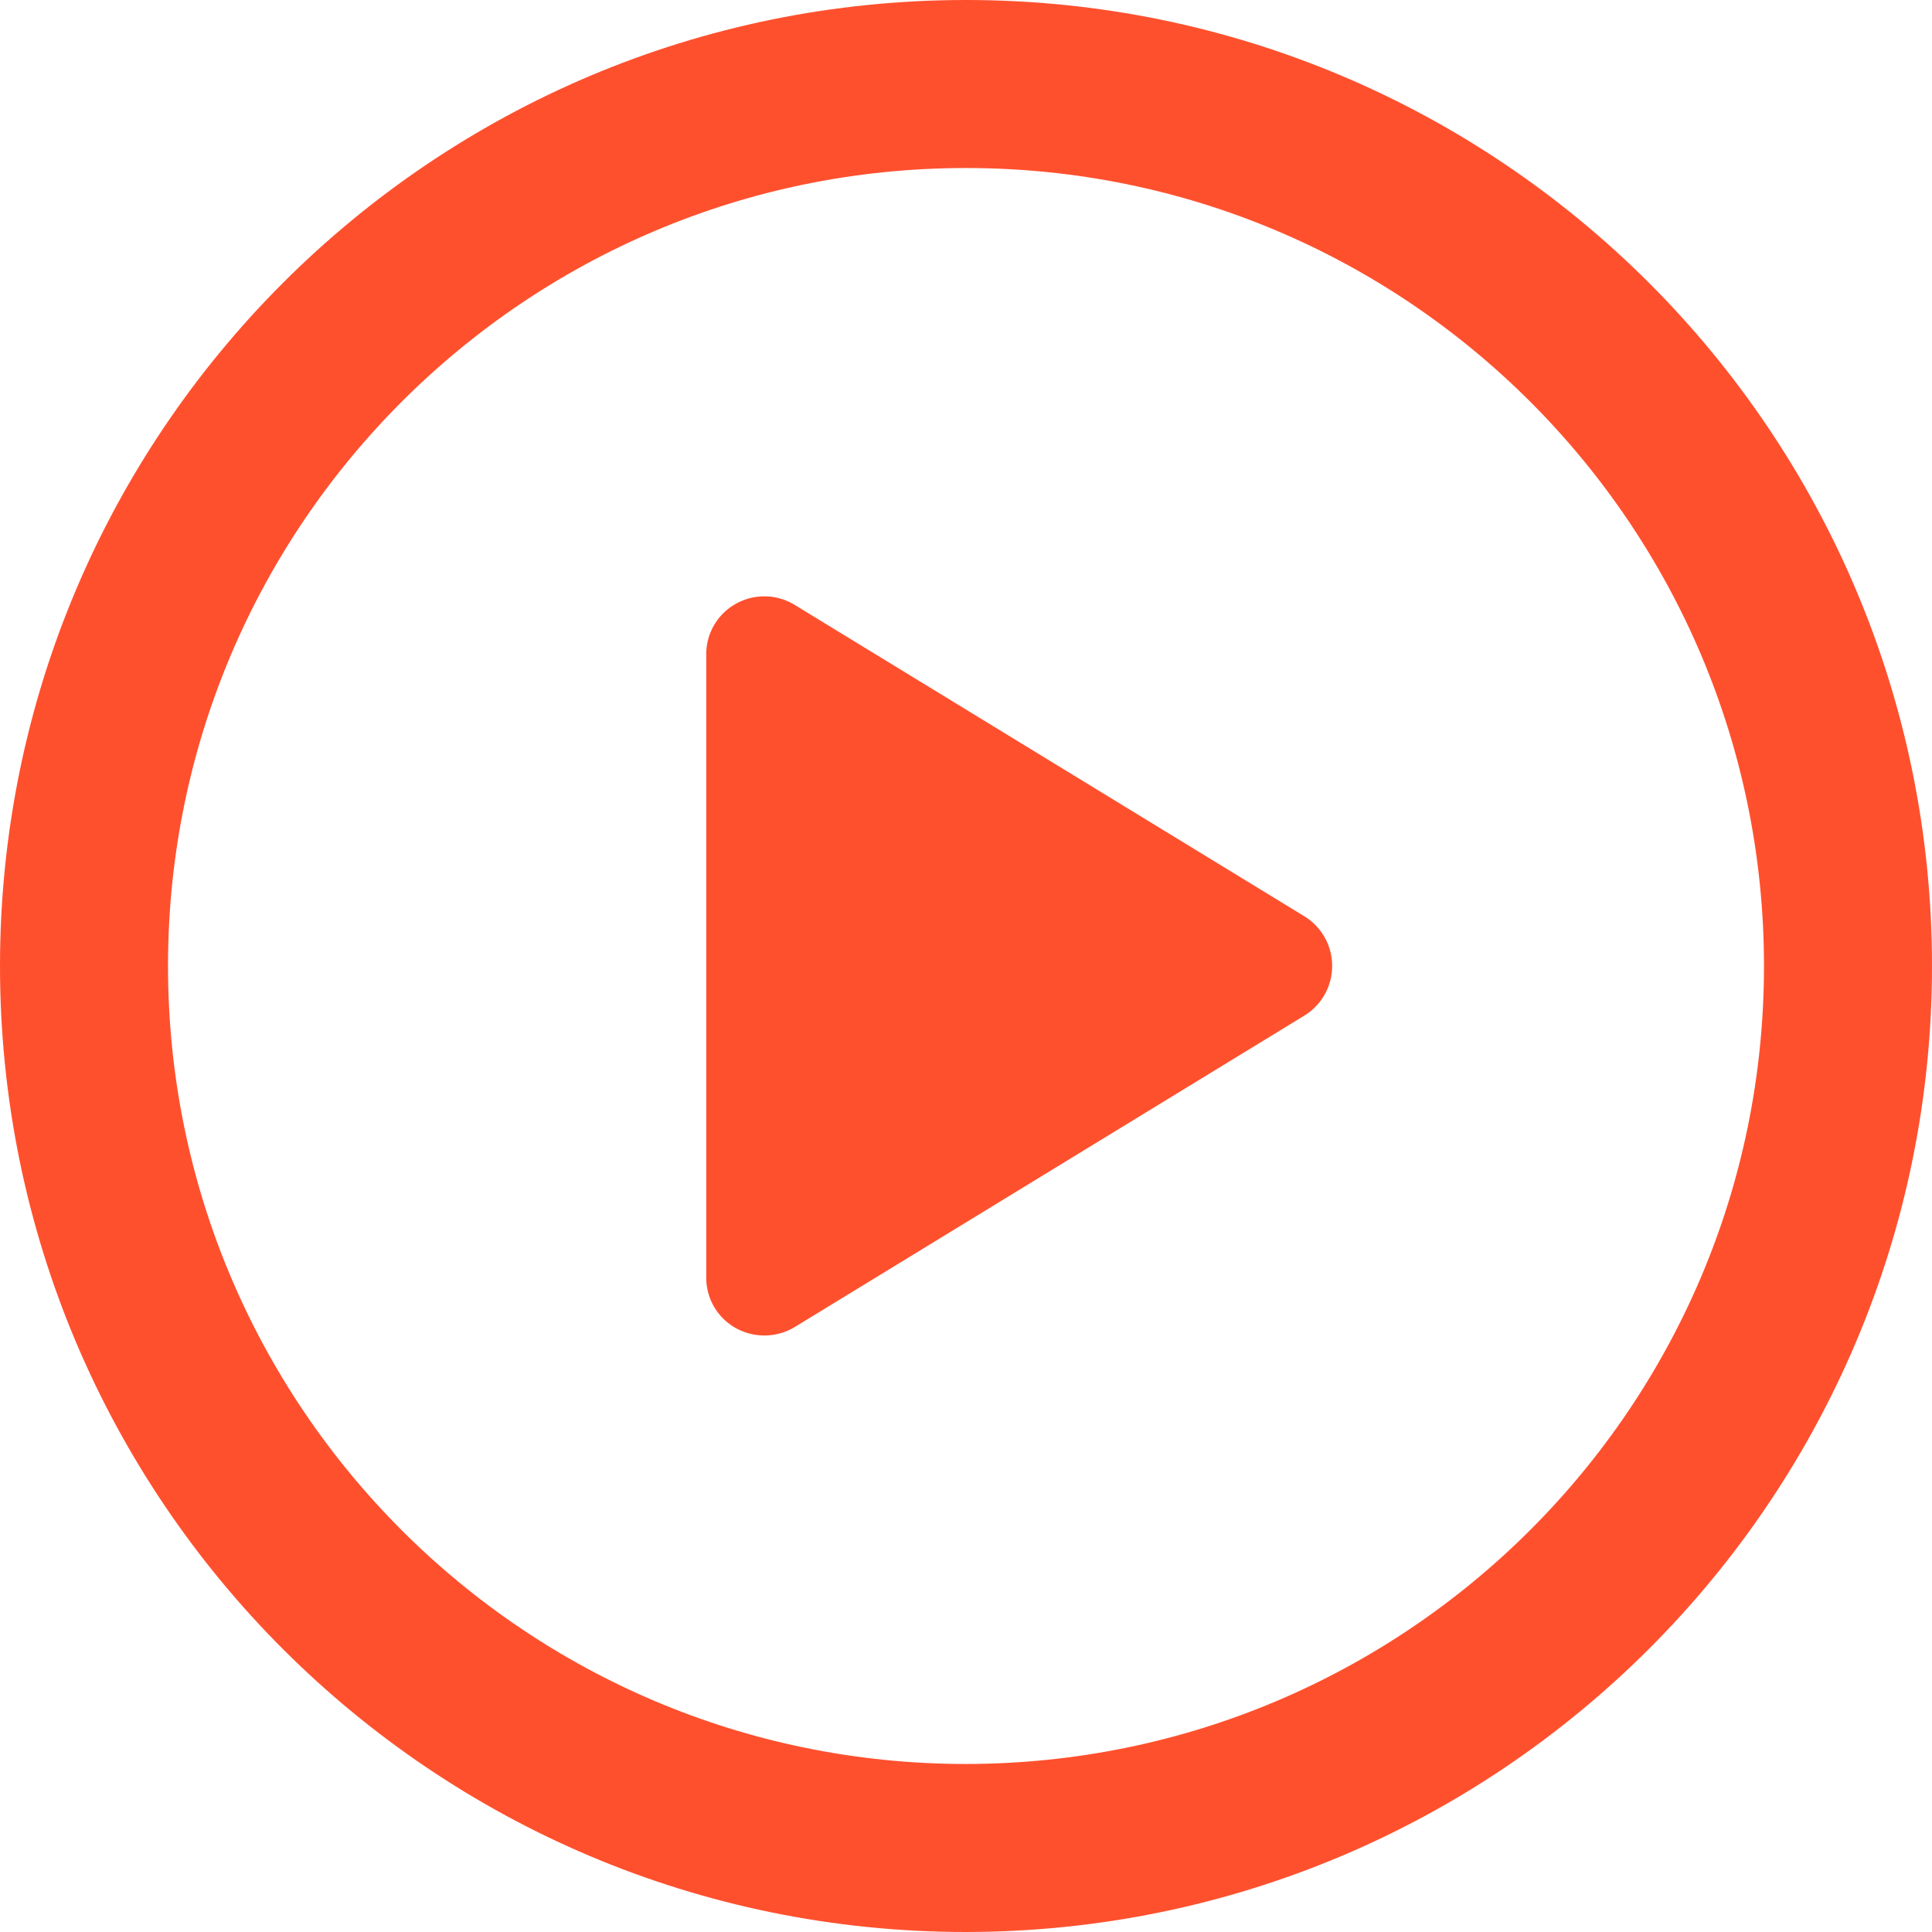
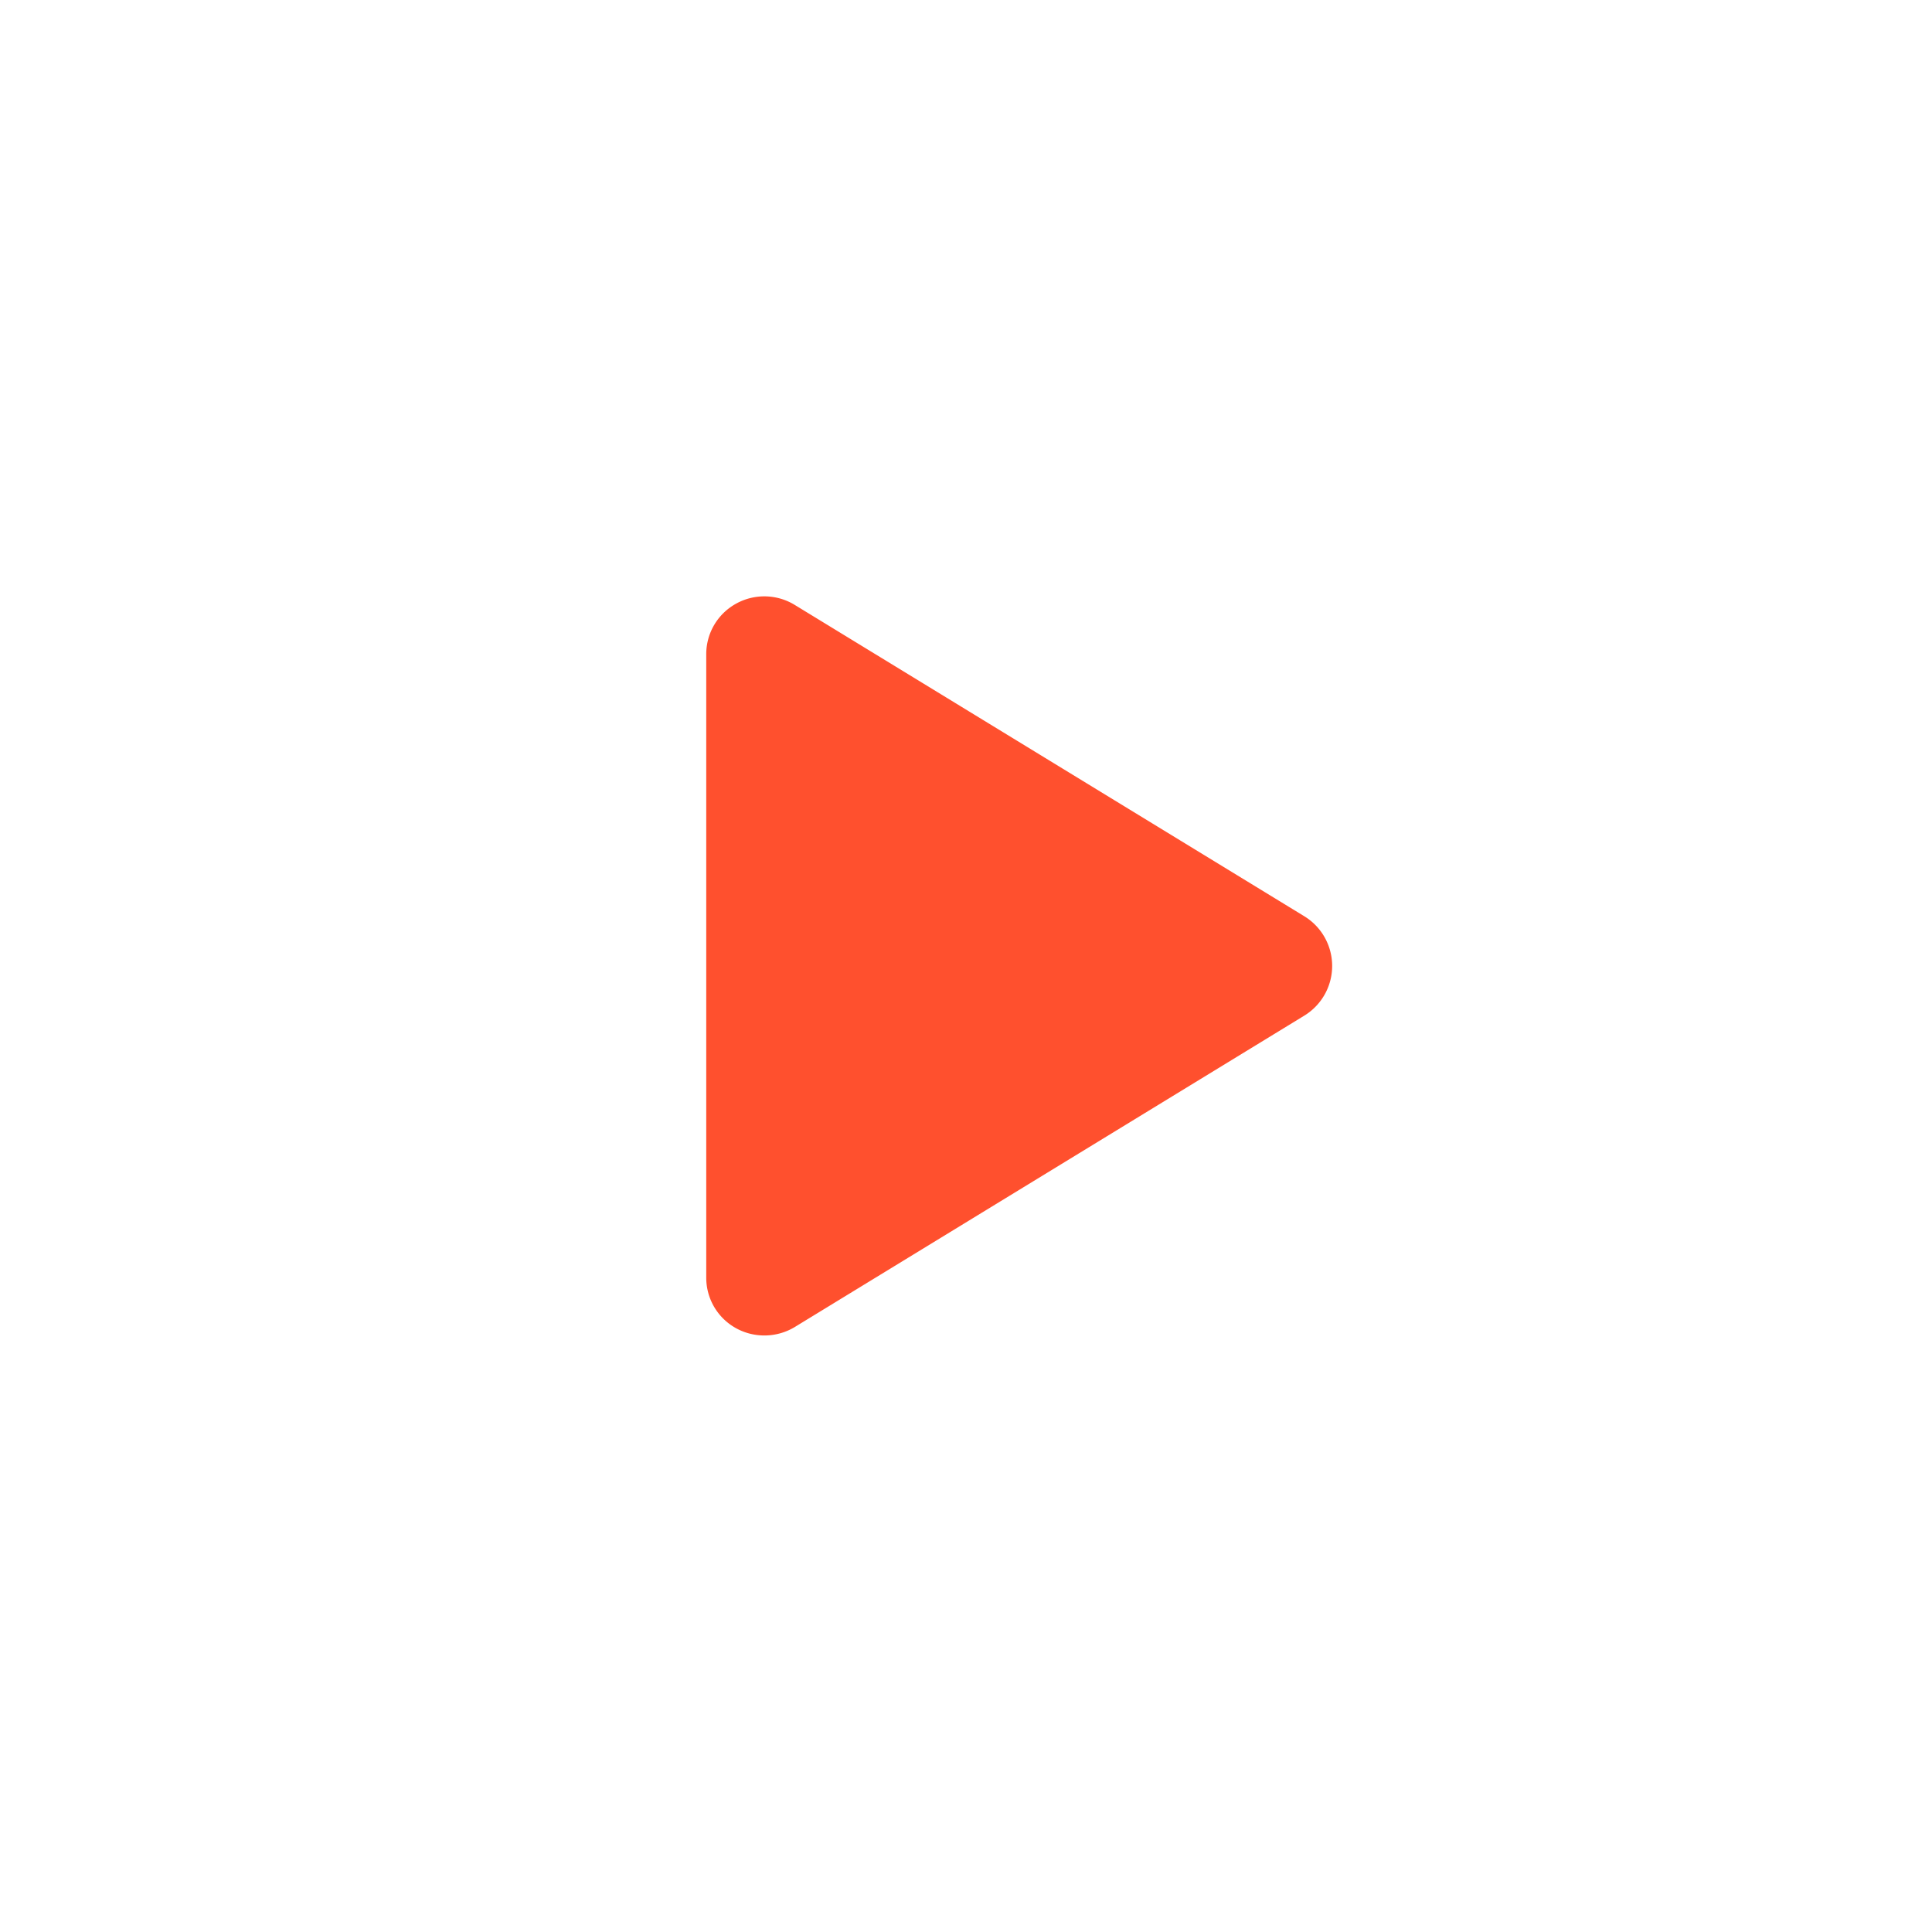
<svg xmlns="http://www.w3.org/2000/svg" width="17.248" height="17.248">
  <path d="M6.823 5.324a.52.52 0 0 0-.253.066h0c-.164.091-.265.263-.265.45v5.567c0 .187.101.359.265.45s.366.087.527-.011l4.549-2.78a.52.52 0 0 0 0-.885l-4.55-2.78a.52.52 0 0 0-.272-.077" fill="#ff502e" />
-   <path d="M8.624 16.498C4.275 16.498.75 12.973.75 8.624S4.275.75 8.624.75s7.874 3.525 7.874 7.874-3.527 7.869-7.874 7.874z" fill="none" stroke="#ff502e" stroke-miterlimit="10" stroke-width="1.5" />
</svg>